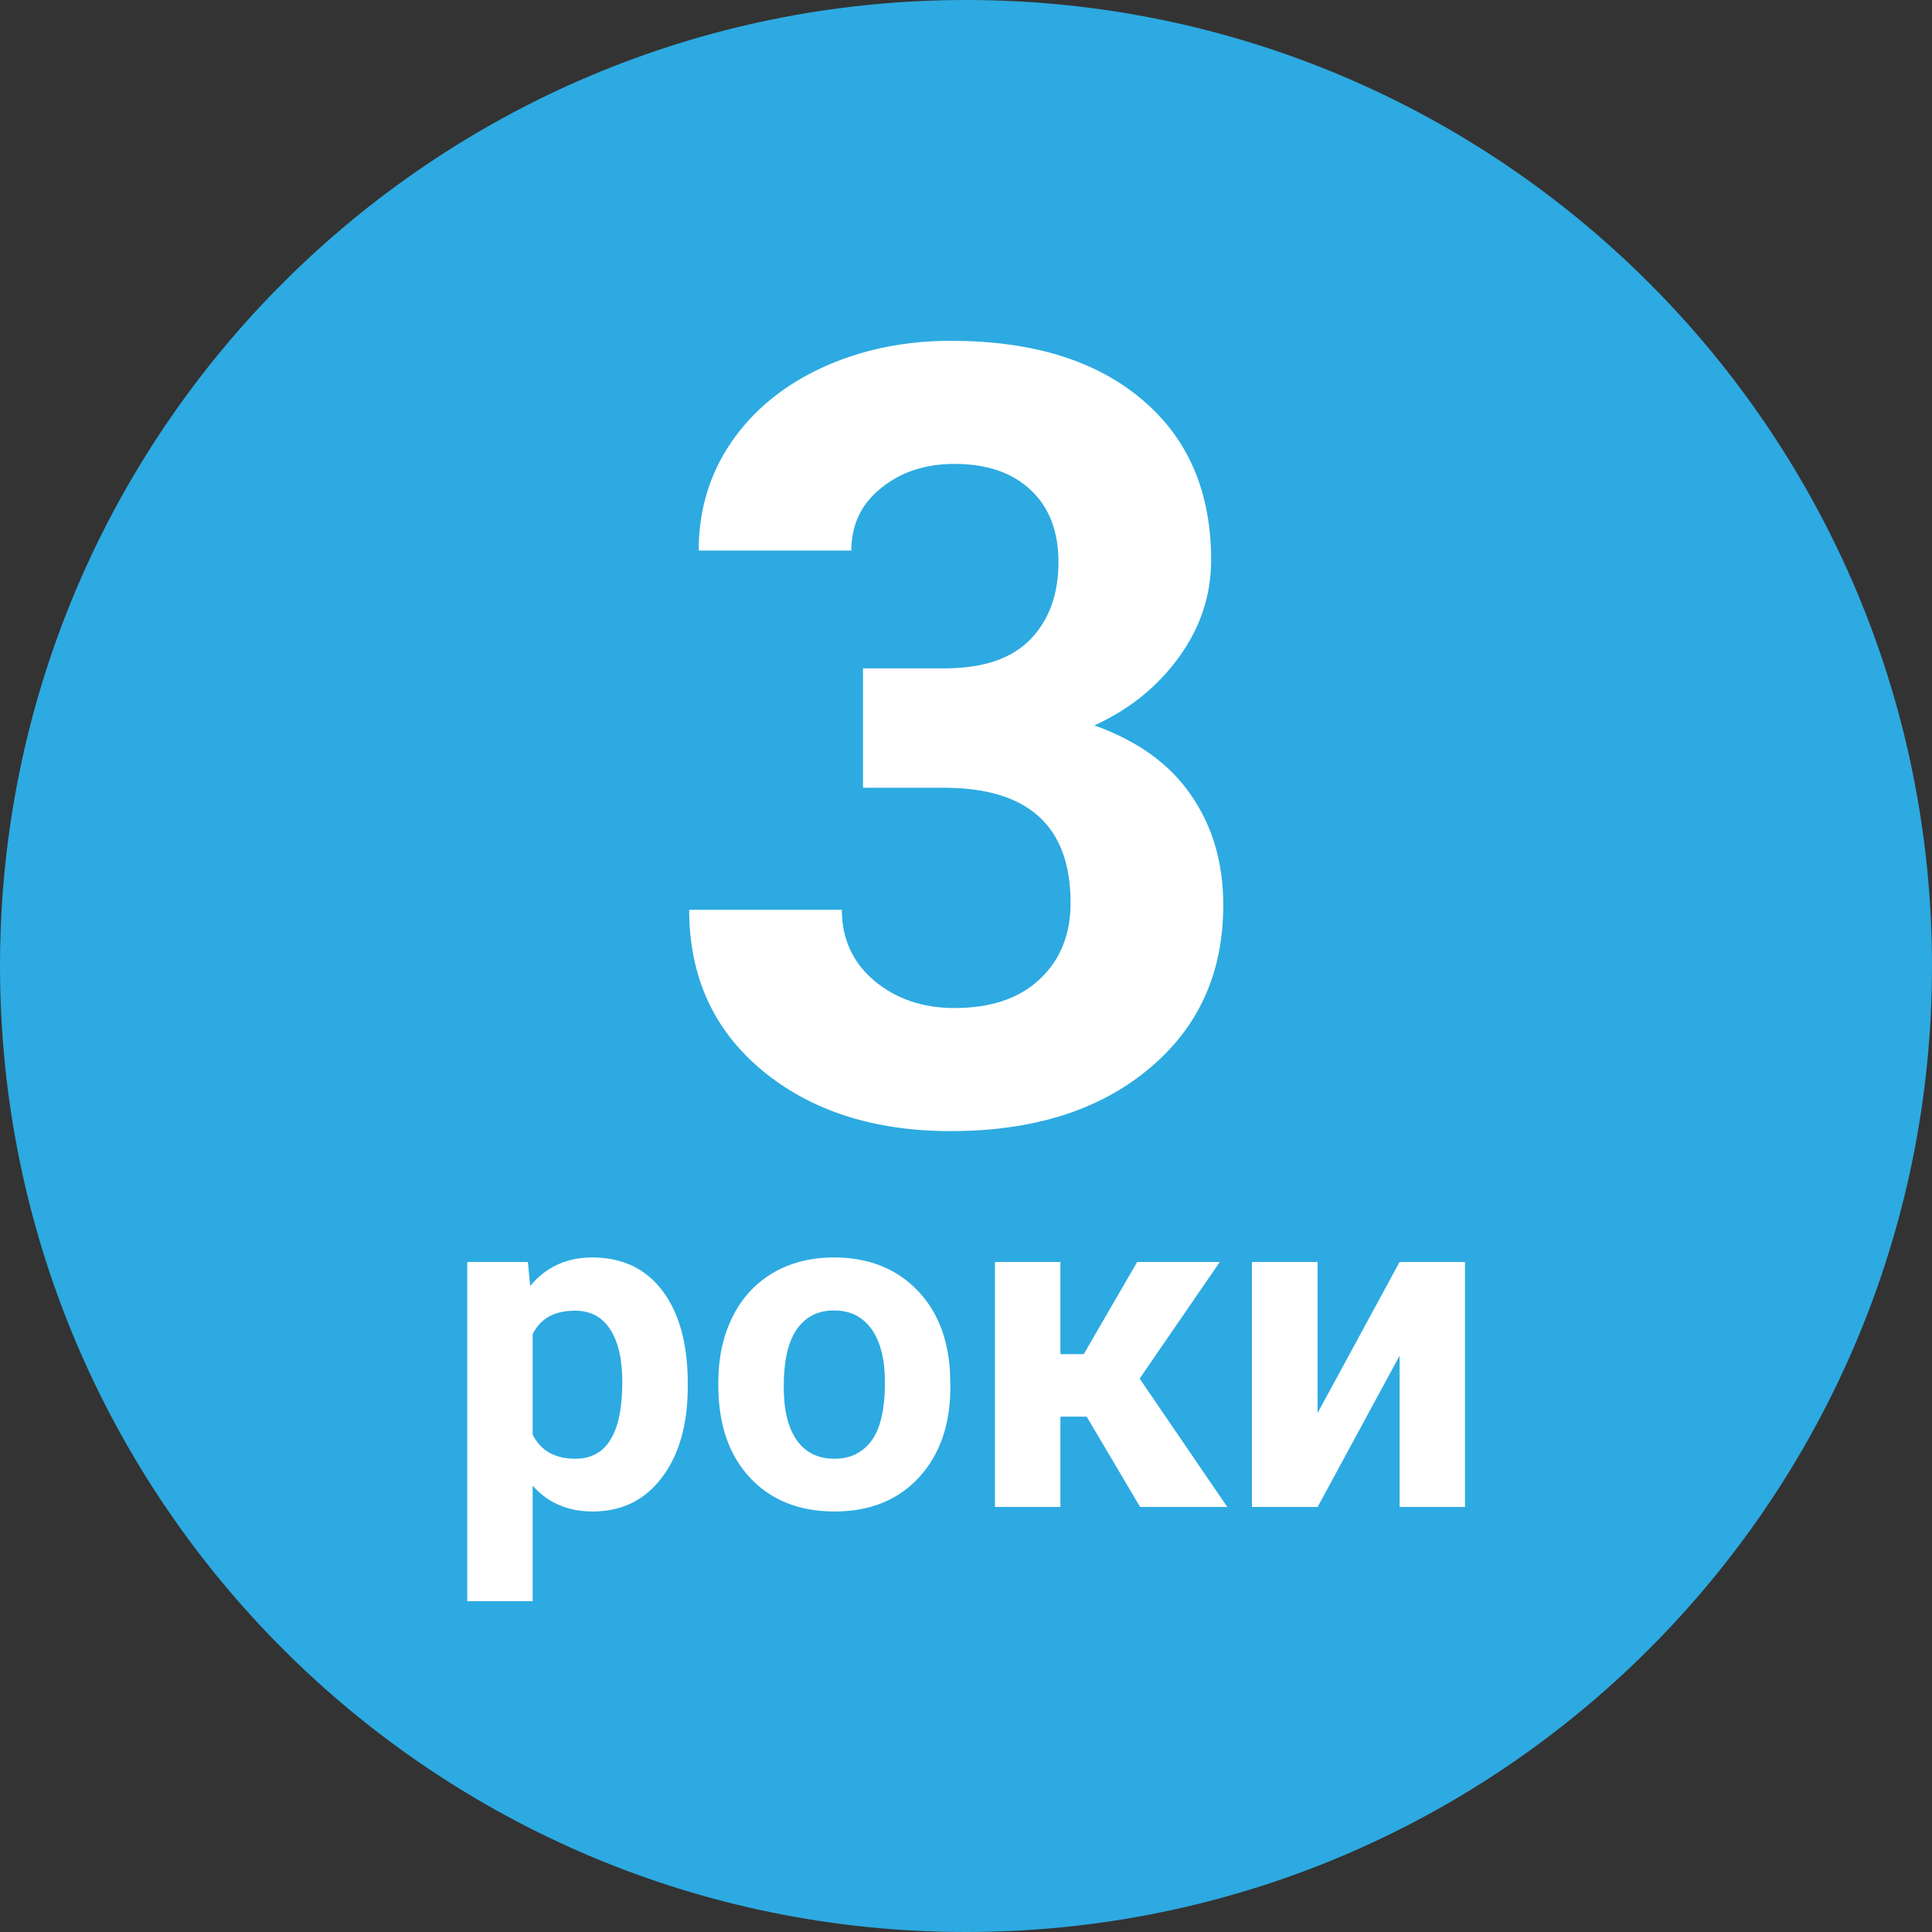
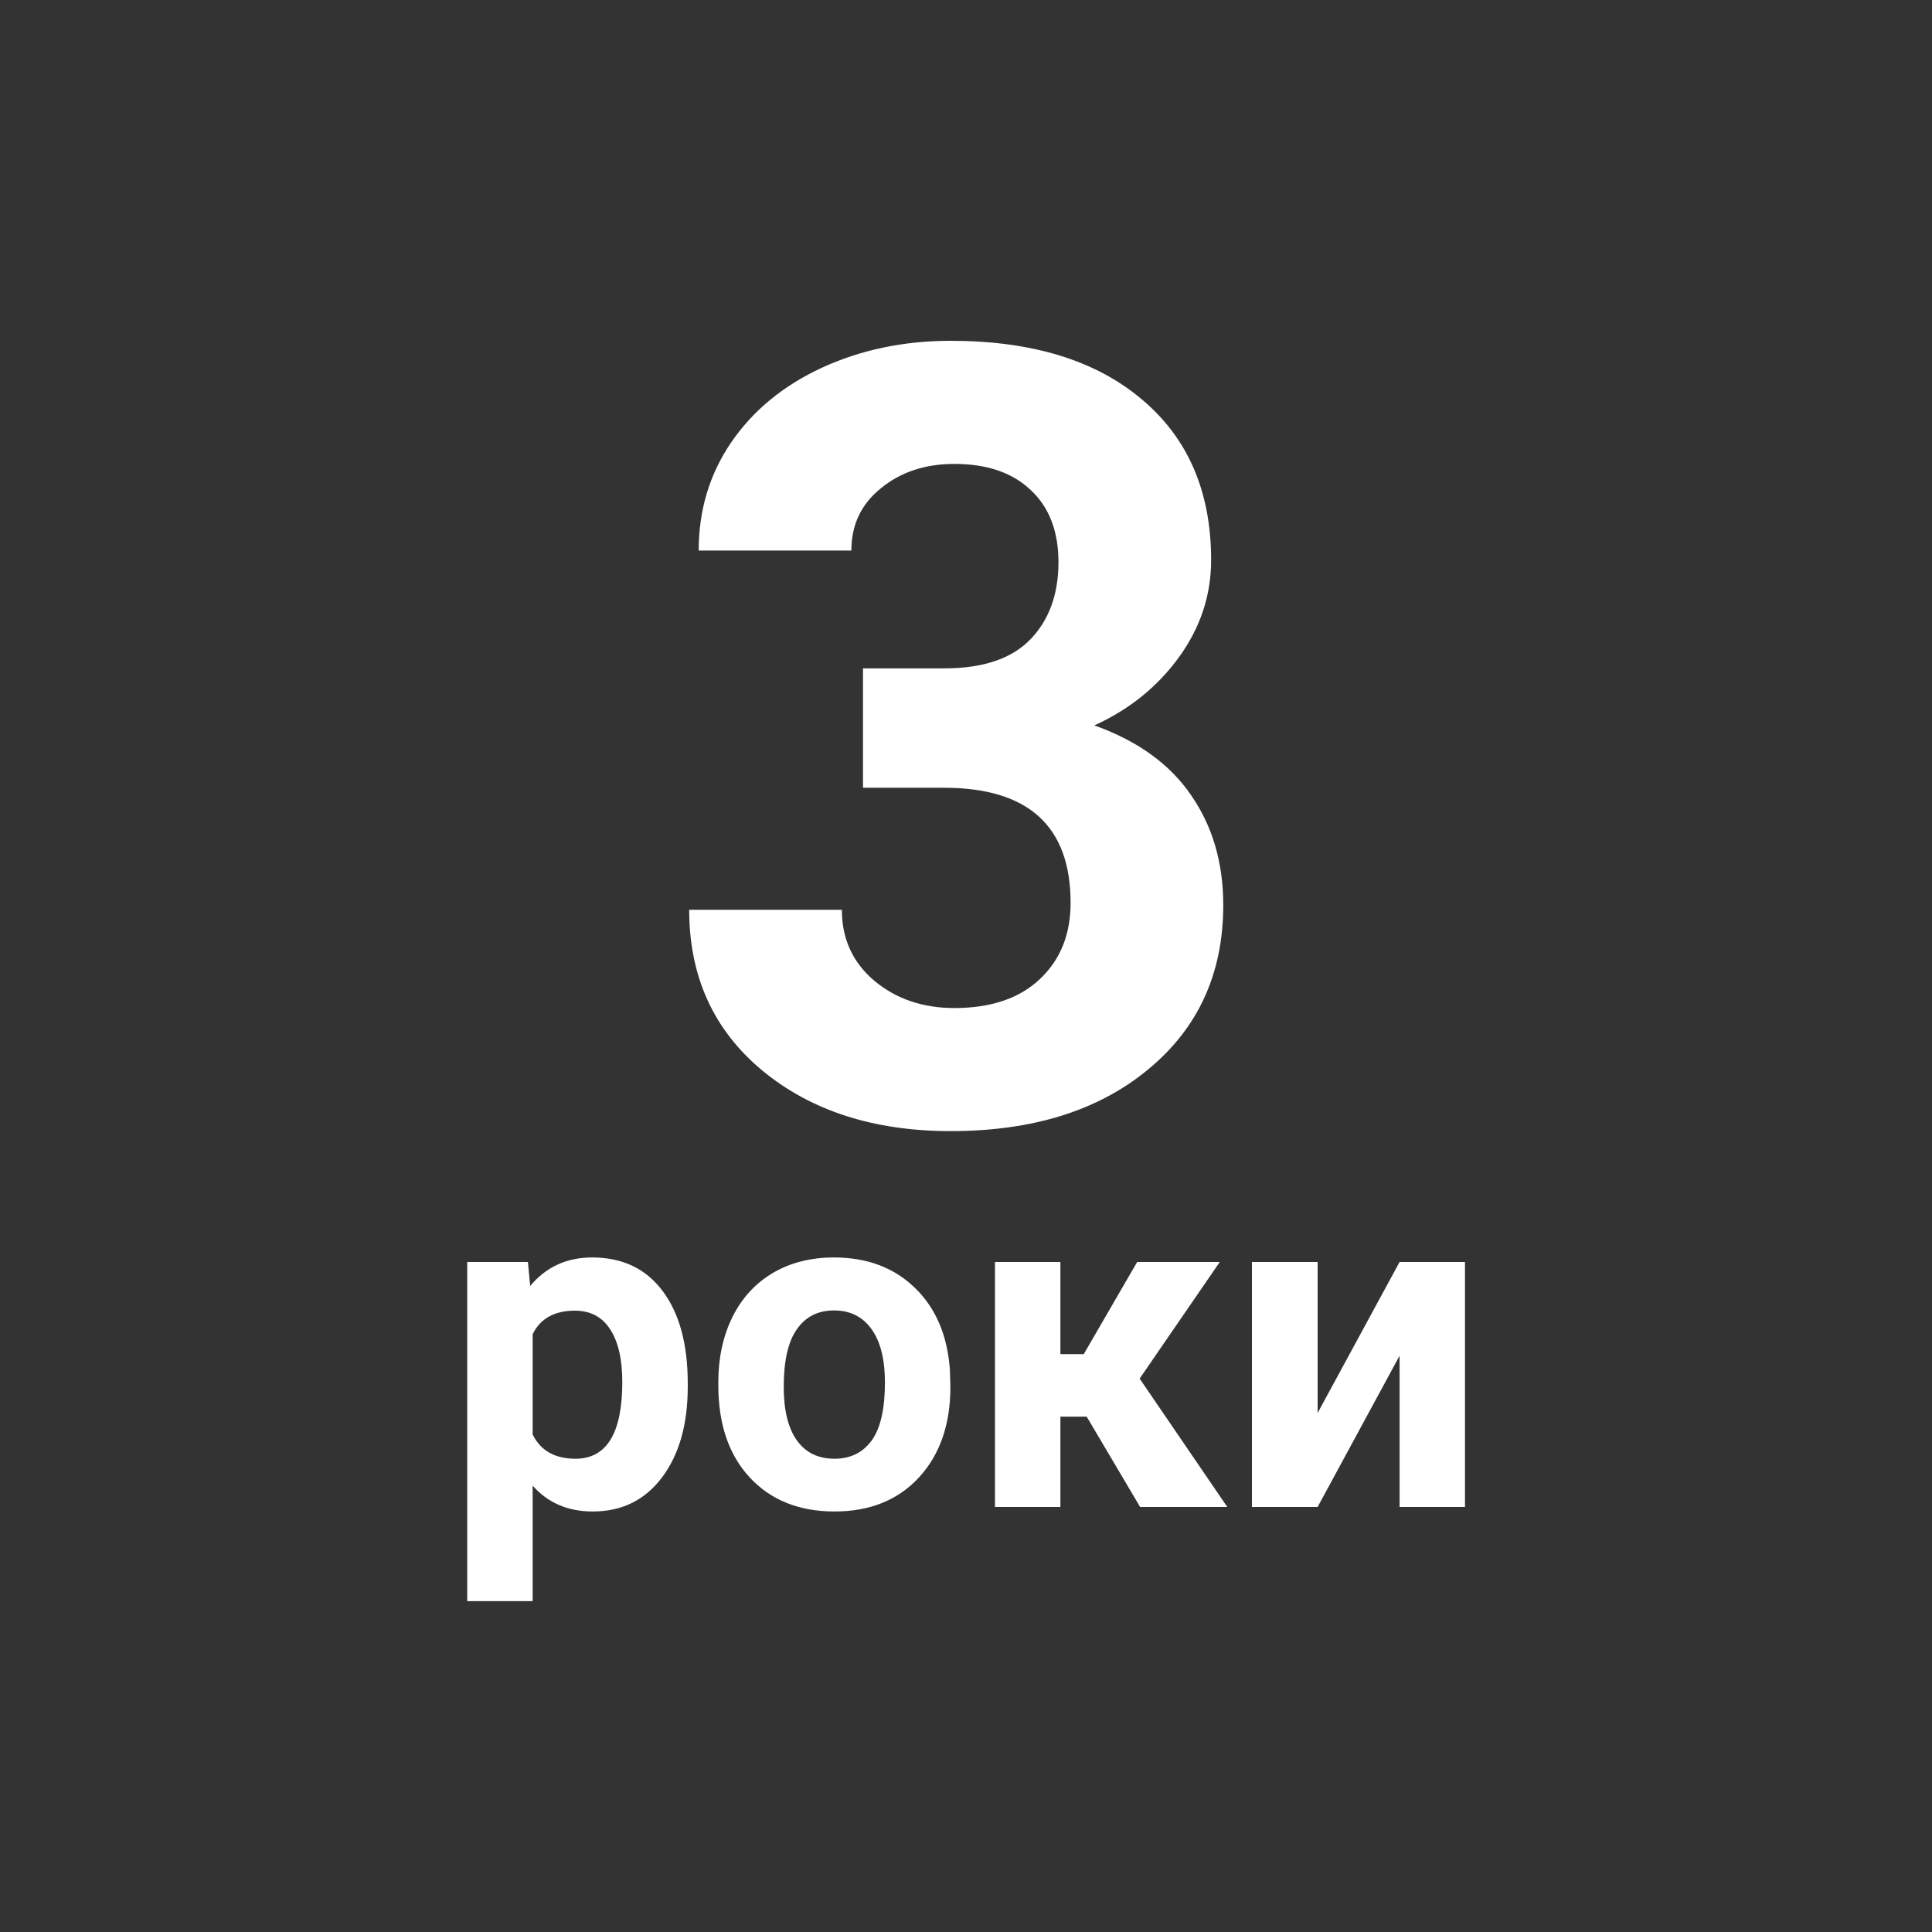
<svg xmlns="http://www.w3.org/2000/svg" width="50" height="50" viewBox="0 0 50 50" fill="none">
  <rect x="0" y="0" width="50" height="50" fill="#333333" stroke="none" />
-   <path d="M25 50C38.807 50 50 38.807 50 25C50 11.193 38.807 0 25 0C11.193 0 0 11.193 0 25C0 38.807 11.193 50 25 50Z" fill="#2DAAE1" />
  <path d="M22.334 17.297H24.439C25.442 17.297 26.185 17.046 26.668 16.545C27.151 16.044 27.393 15.378 27.393 14.549C27.393 13.747 27.151 13.122 26.668 12.676C26.194 12.229 25.538 12.006 24.699 12.006C23.943 12.006 23.309 12.216 22.799 12.635C22.288 13.045 22.033 13.583 22.033 14.248H18.082C18.082 13.209 18.36 12.279 18.916 11.459C19.481 10.63 20.265 9.982 21.268 9.518C22.279 9.053 23.391 8.82 24.604 8.82C26.709 8.82 28.359 9.326 29.553 10.338C30.747 11.341 31.344 12.726 31.344 14.494C31.344 15.406 31.066 16.244 30.51 17.01C29.954 17.775 29.225 18.363 28.322 18.773C29.443 19.174 30.277 19.776 30.824 20.578C31.38 21.38 31.658 22.328 31.658 23.422C31.658 25.19 31.011 26.607 29.717 27.674C28.432 28.74 26.727 29.273 24.604 29.273C22.616 29.273 20.99 28.749 19.723 27.701C18.465 26.653 17.836 25.268 17.836 23.545H21.787C21.787 24.292 22.065 24.903 22.621 25.377C23.186 25.851 23.879 26.088 24.699 26.088C25.638 26.088 26.372 25.842 26.9 25.35C27.438 24.848 27.707 24.188 27.707 23.367C27.707 21.38 26.613 20.387 24.426 20.387H22.334V17.297ZM17.799 35.889C17.799 36.865 17.576 37.648 17.131 38.238C16.689 38.824 16.092 39.117 15.338 39.117C14.697 39.117 14.18 38.895 13.785 38.449V41.438H12.092V32.66H13.662L13.721 33.281C14.131 32.789 14.666 32.543 15.326 32.543C16.107 32.543 16.715 32.832 17.148 33.41C17.582 33.988 17.799 34.785 17.799 35.801V35.889ZM16.105 35.766C16.105 35.176 16 34.721 15.789 34.4C15.582 34.08 15.279 33.92 14.881 33.92C14.35 33.92 13.984 34.123 13.785 34.529V37.125C13.992 37.543 14.361 37.752 14.893 37.752C15.701 37.752 16.105 37.09 16.105 35.766ZM18.59 35.772C18.59 35.143 18.711 34.582 18.953 34.09C19.195 33.598 19.543 33.217 19.996 32.947C20.453 32.678 20.982 32.543 21.584 32.543C22.439 32.543 23.137 32.805 23.676 33.328C24.219 33.852 24.521 34.562 24.584 35.461L24.596 35.895C24.596 36.867 24.324 37.648 23.781 38.238C23.238 38.824 22.51 39.117 21.596 39.117C20.682 39.117 19.951 38.824 19.404 38.238C18.861 37.652 18.59 36.855 18.59 35.848V35.772ZM20.283 35.895C20.283 36.496 20.396 36.957 20.623 37.277C20.85 37.594 21.174 37.752 21.596 37.752C22.006 37.752 22.326 37.596 22.557 37.283C22.787 36.967 22.902 36.463 22.902 35.772C22.902 35.182 22.787 34.725 22.557 34.4C22.326 34.076 22.002 33.914 21.584 33.914C21.17 33.914 20.85 34.076 20.623 34.4C20.396 34.721 20.283 35.219 20.283 35.895ZM28.123 36.662H27.443V39H25.75V32.66H27.443V35.045H28.047L29.43 32.66H31.568L29.494 35.678L31.762 39H29.506L28.123 36.662ZM36.221 32.66H37.914V39H36.221V35.086L34.1 39H32.4V32.66H34.1V36.568L36.221 32.66Z" fill="white" />
</svg>